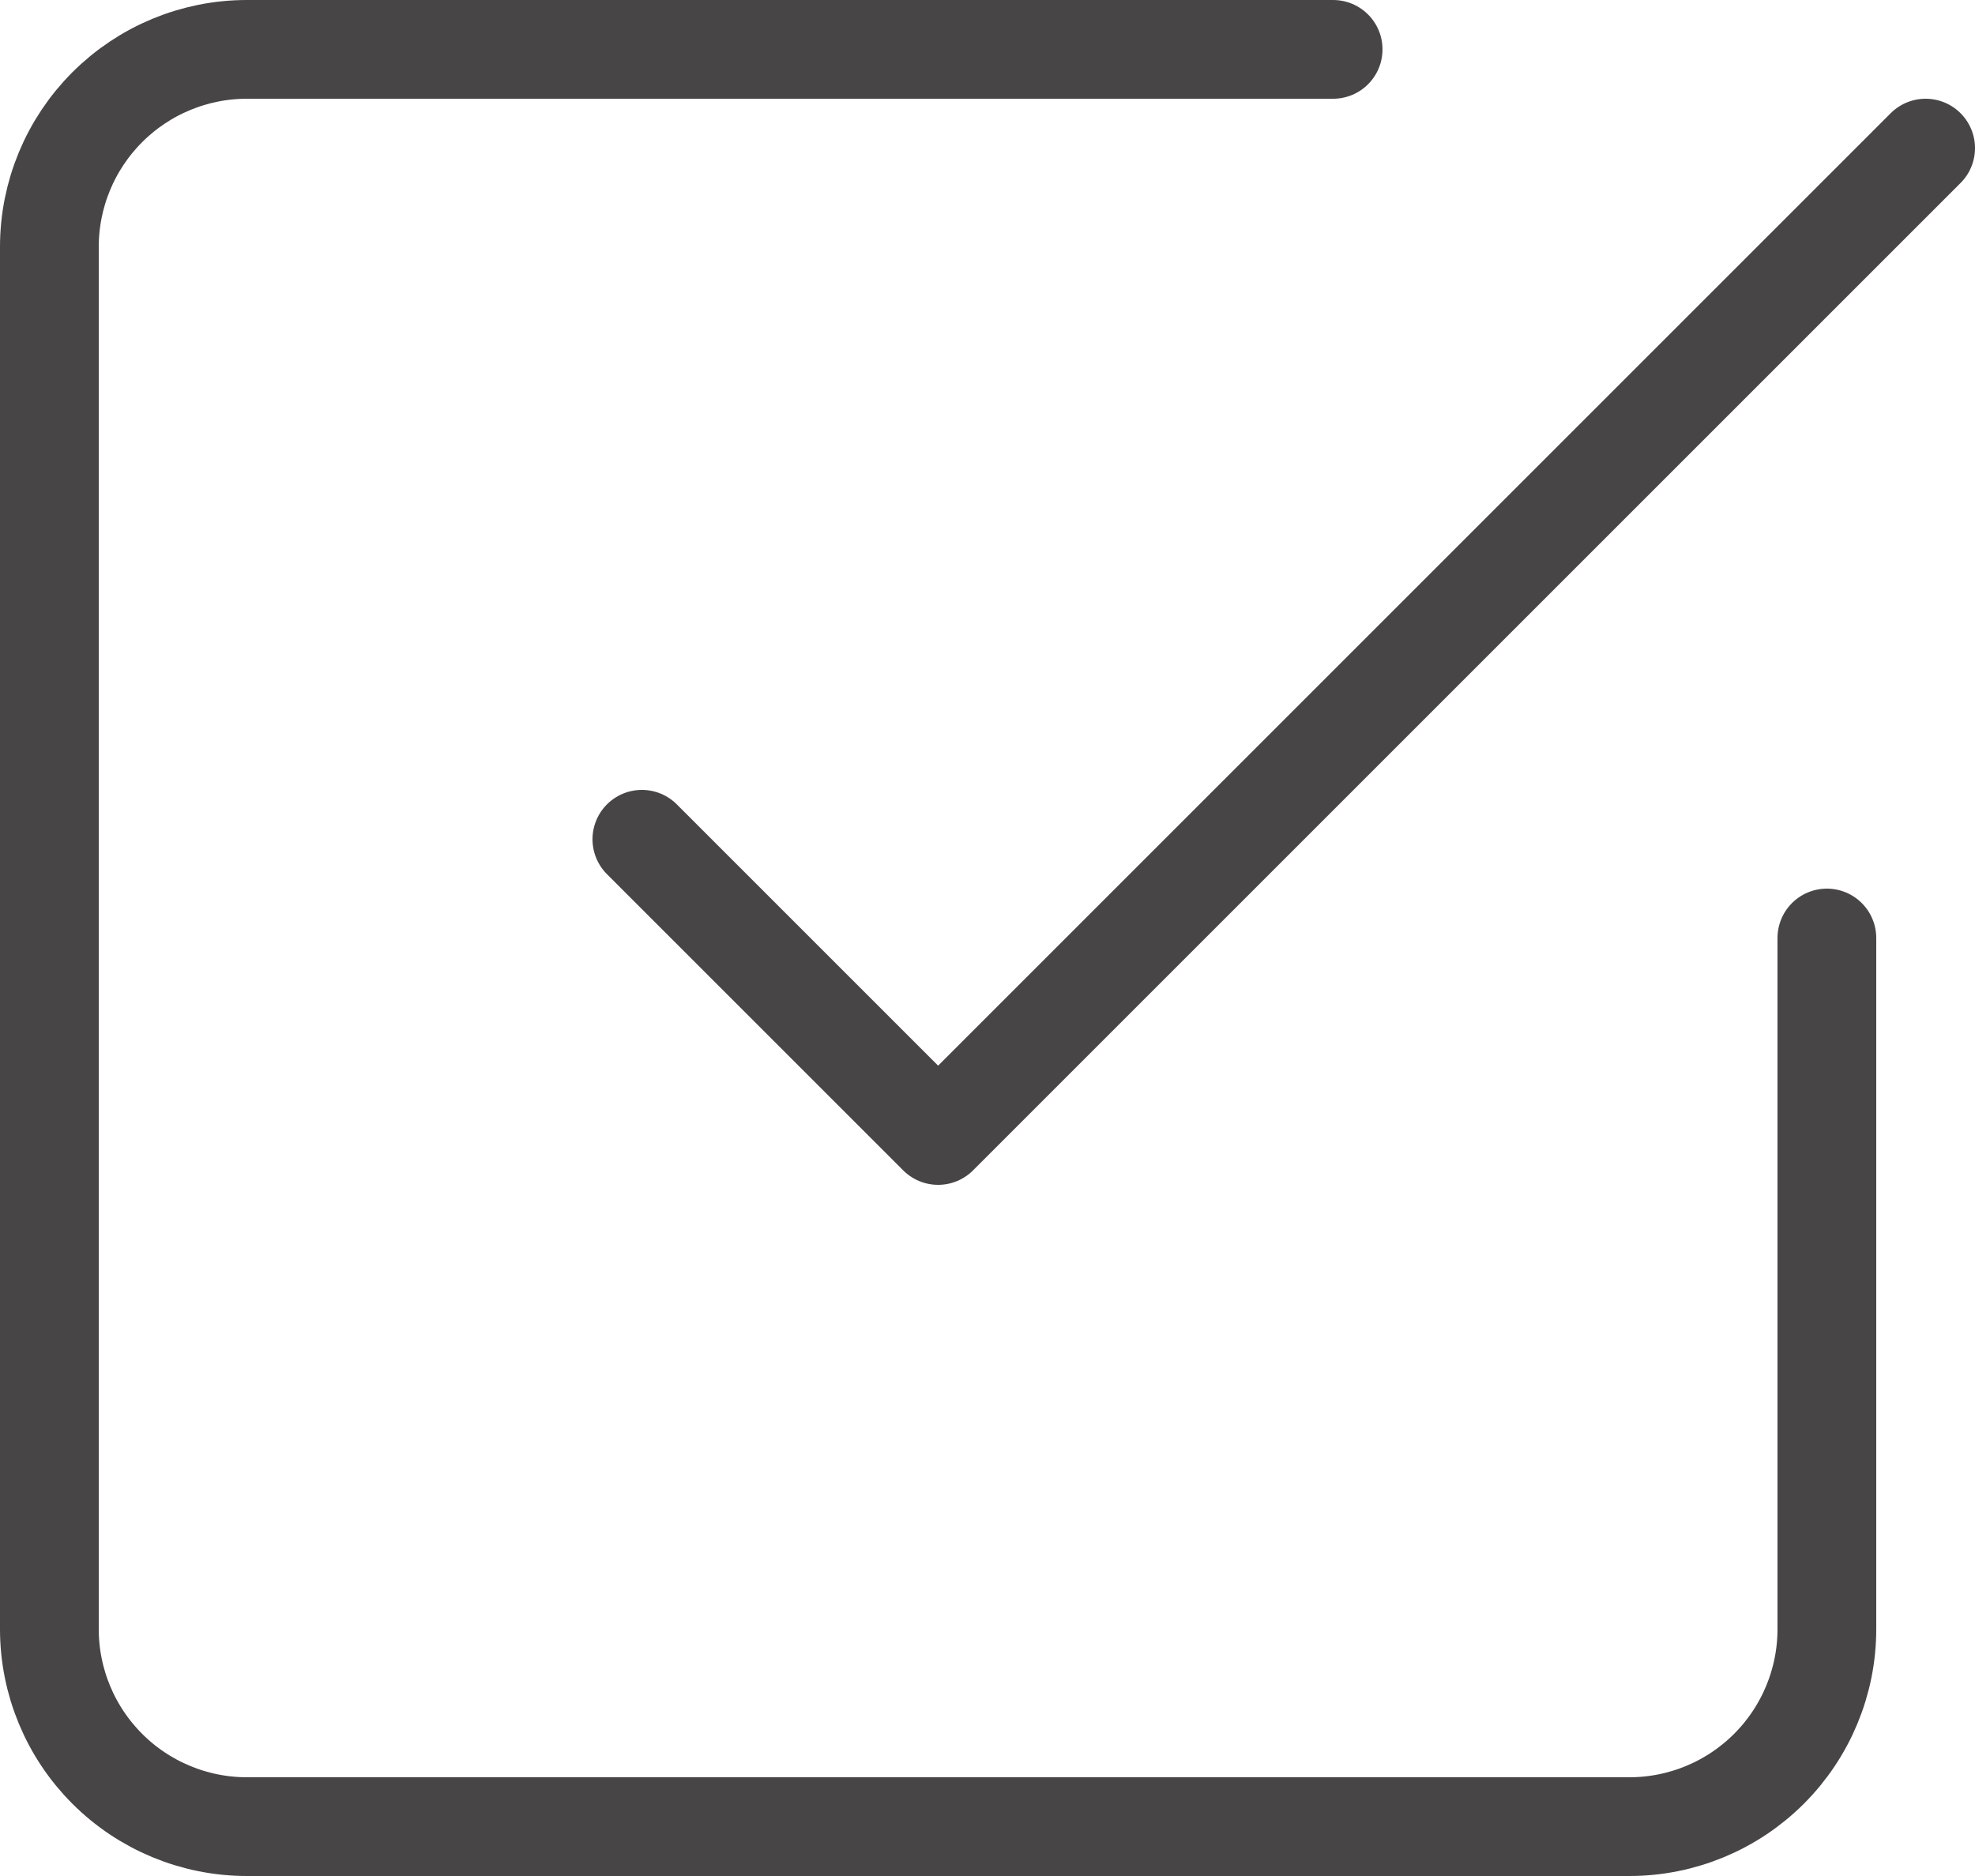
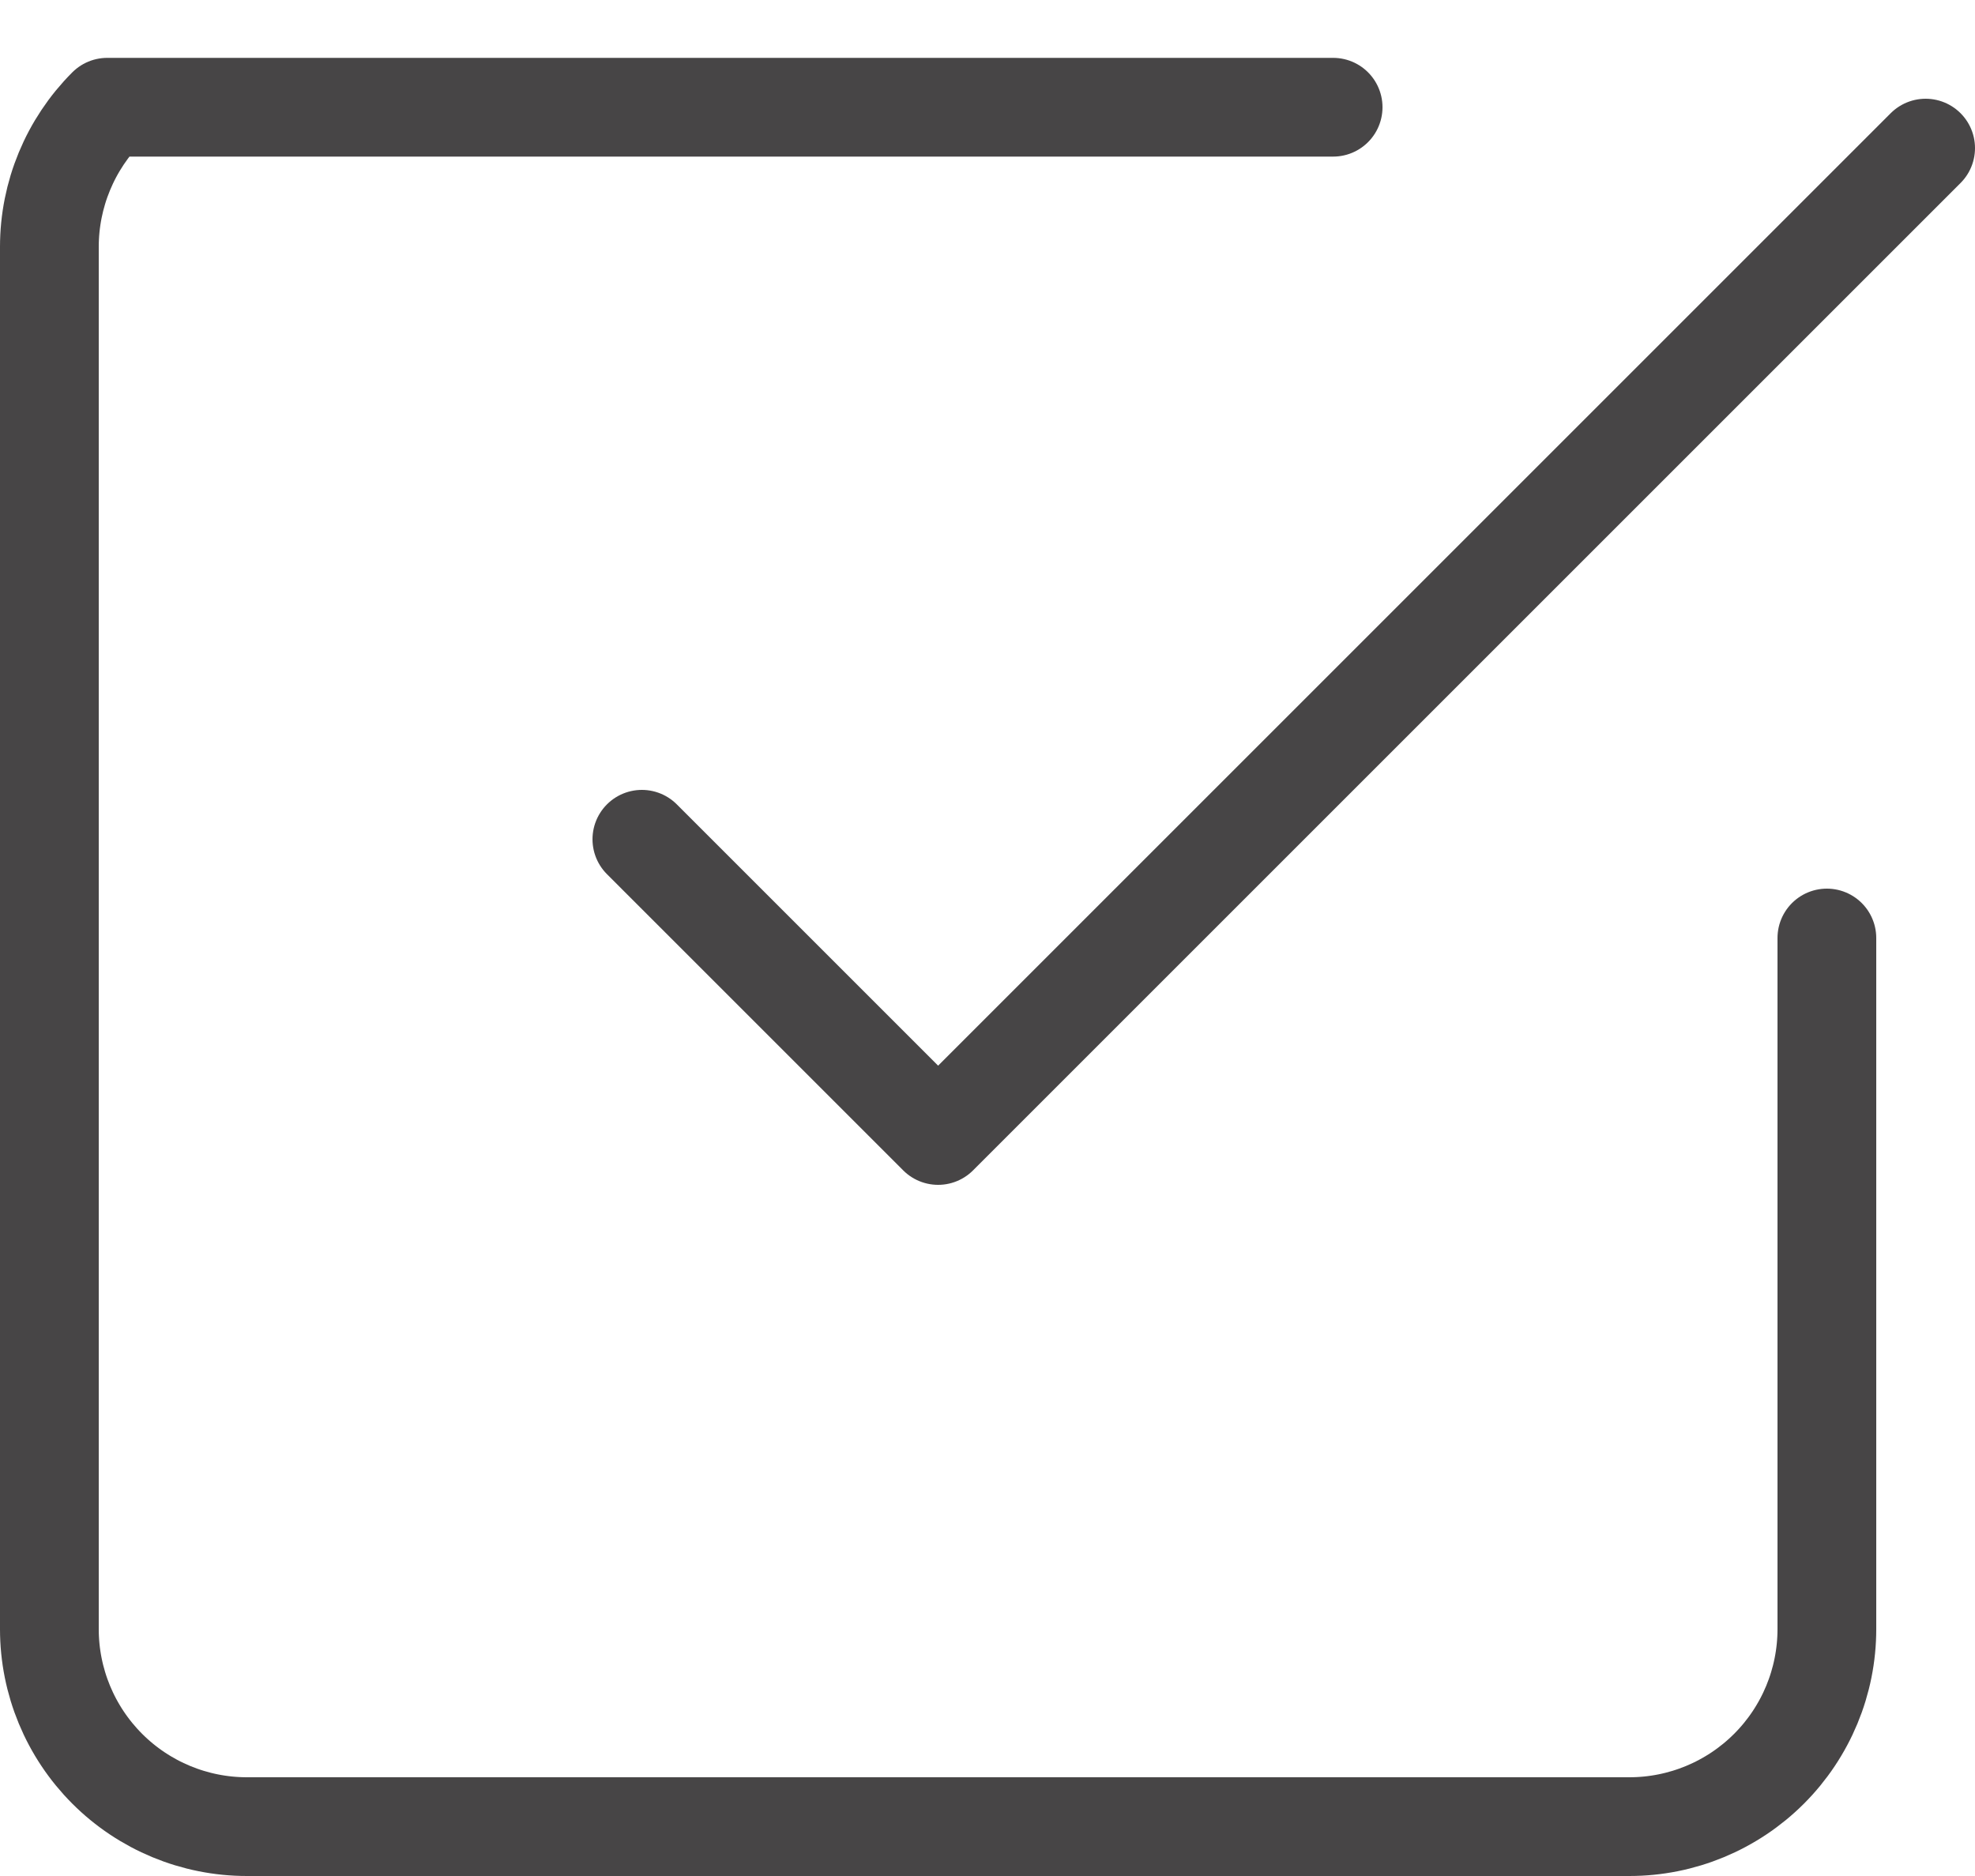
<svg xmlns="http://www.w3.org/2000/svg" viewBox="2.5 2.5 20 19" fill="none">
-   <path stroke-linejoin="round" stroke-linecap="round" stroke="#474546" d="M9 11L12 14L22 4M21 12V19C21 19.53 20.789 20.039 20.414 20.414C20.039 20.789 19.53 21 19 21H5C4.47 21 3.961 20.789 3.586 20.414C3.211 20.039 3 19.53 3 19V5C3 4.47 3.211 3.961 3.586 3.586C3.961 3.211 4.47 3 5 3H16" />
+   <path stroke-linejoin="round" stroke-linecap="round" stroke="#474546" d="M9 11L12 14L22 4M21 12V19C21 19.53 20.789 20.039 20.414 20.414C20.039 20.789 19.53 21 19 21H5C4.47 21 3.961 20.789 3.586 20.414C3.211 20.039 3 19.53 3 19V5C3 4.47 3.211 3.961 3.586 3.586H16" />
</svg>